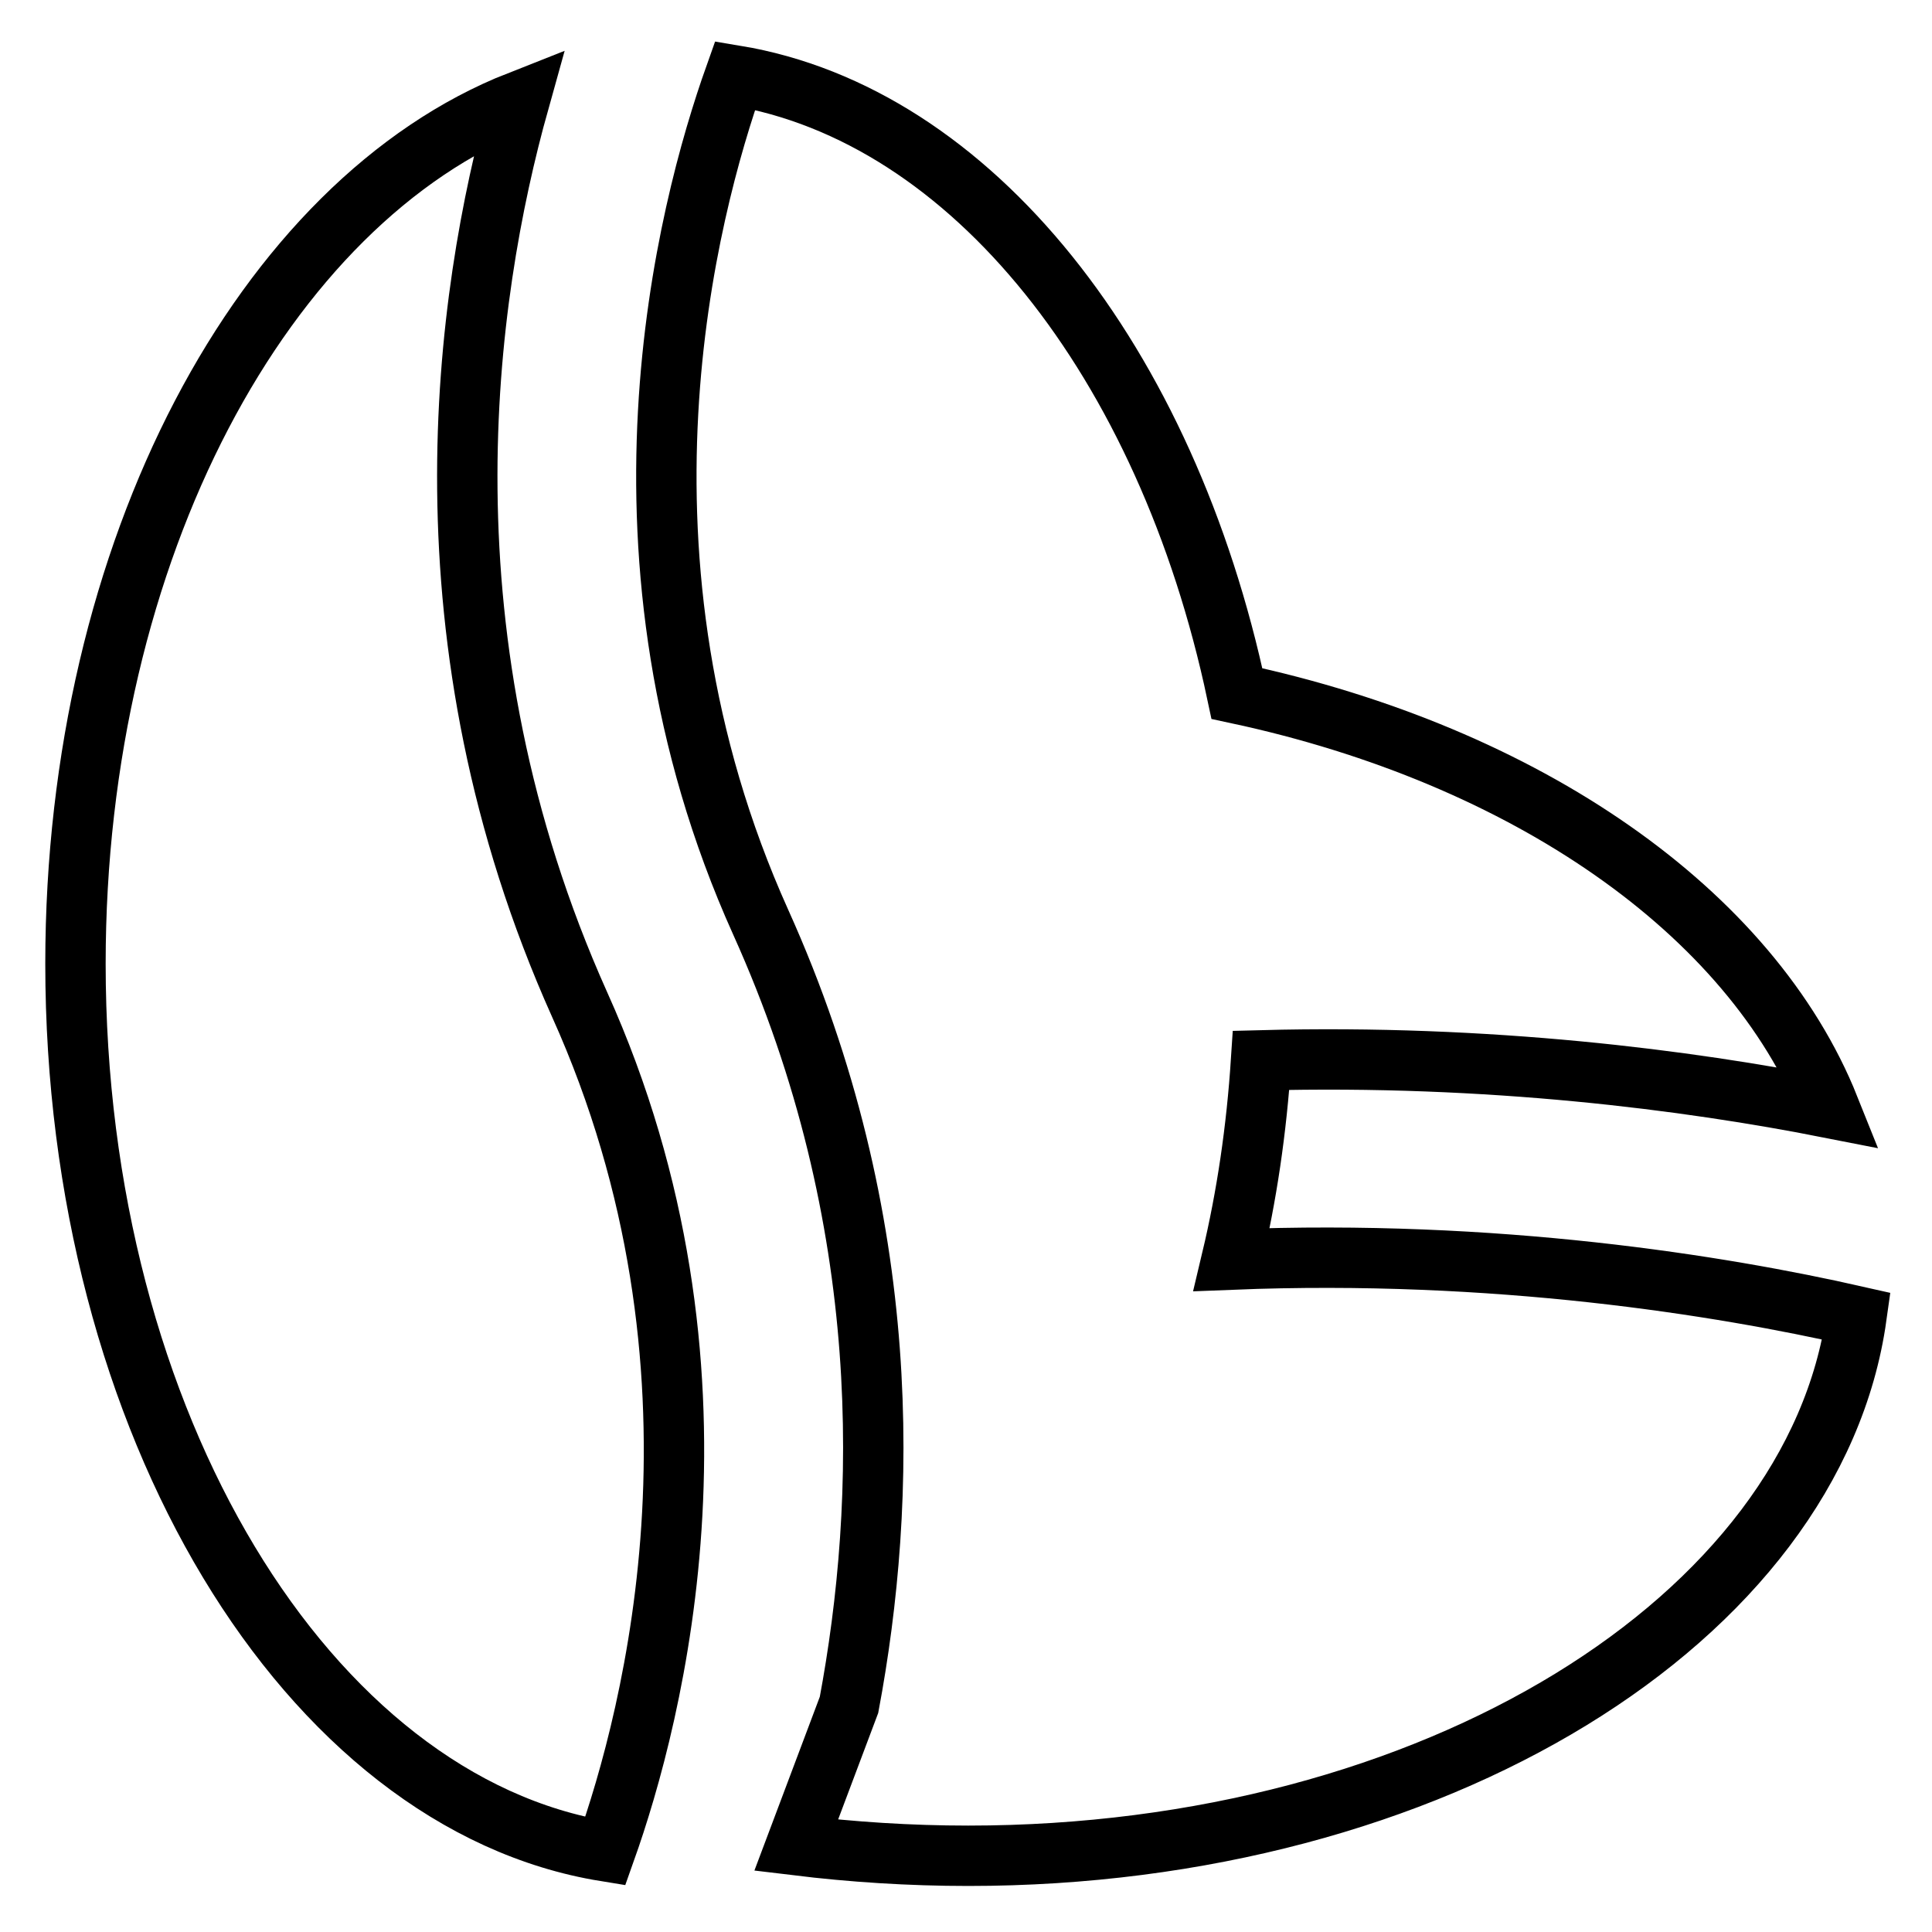
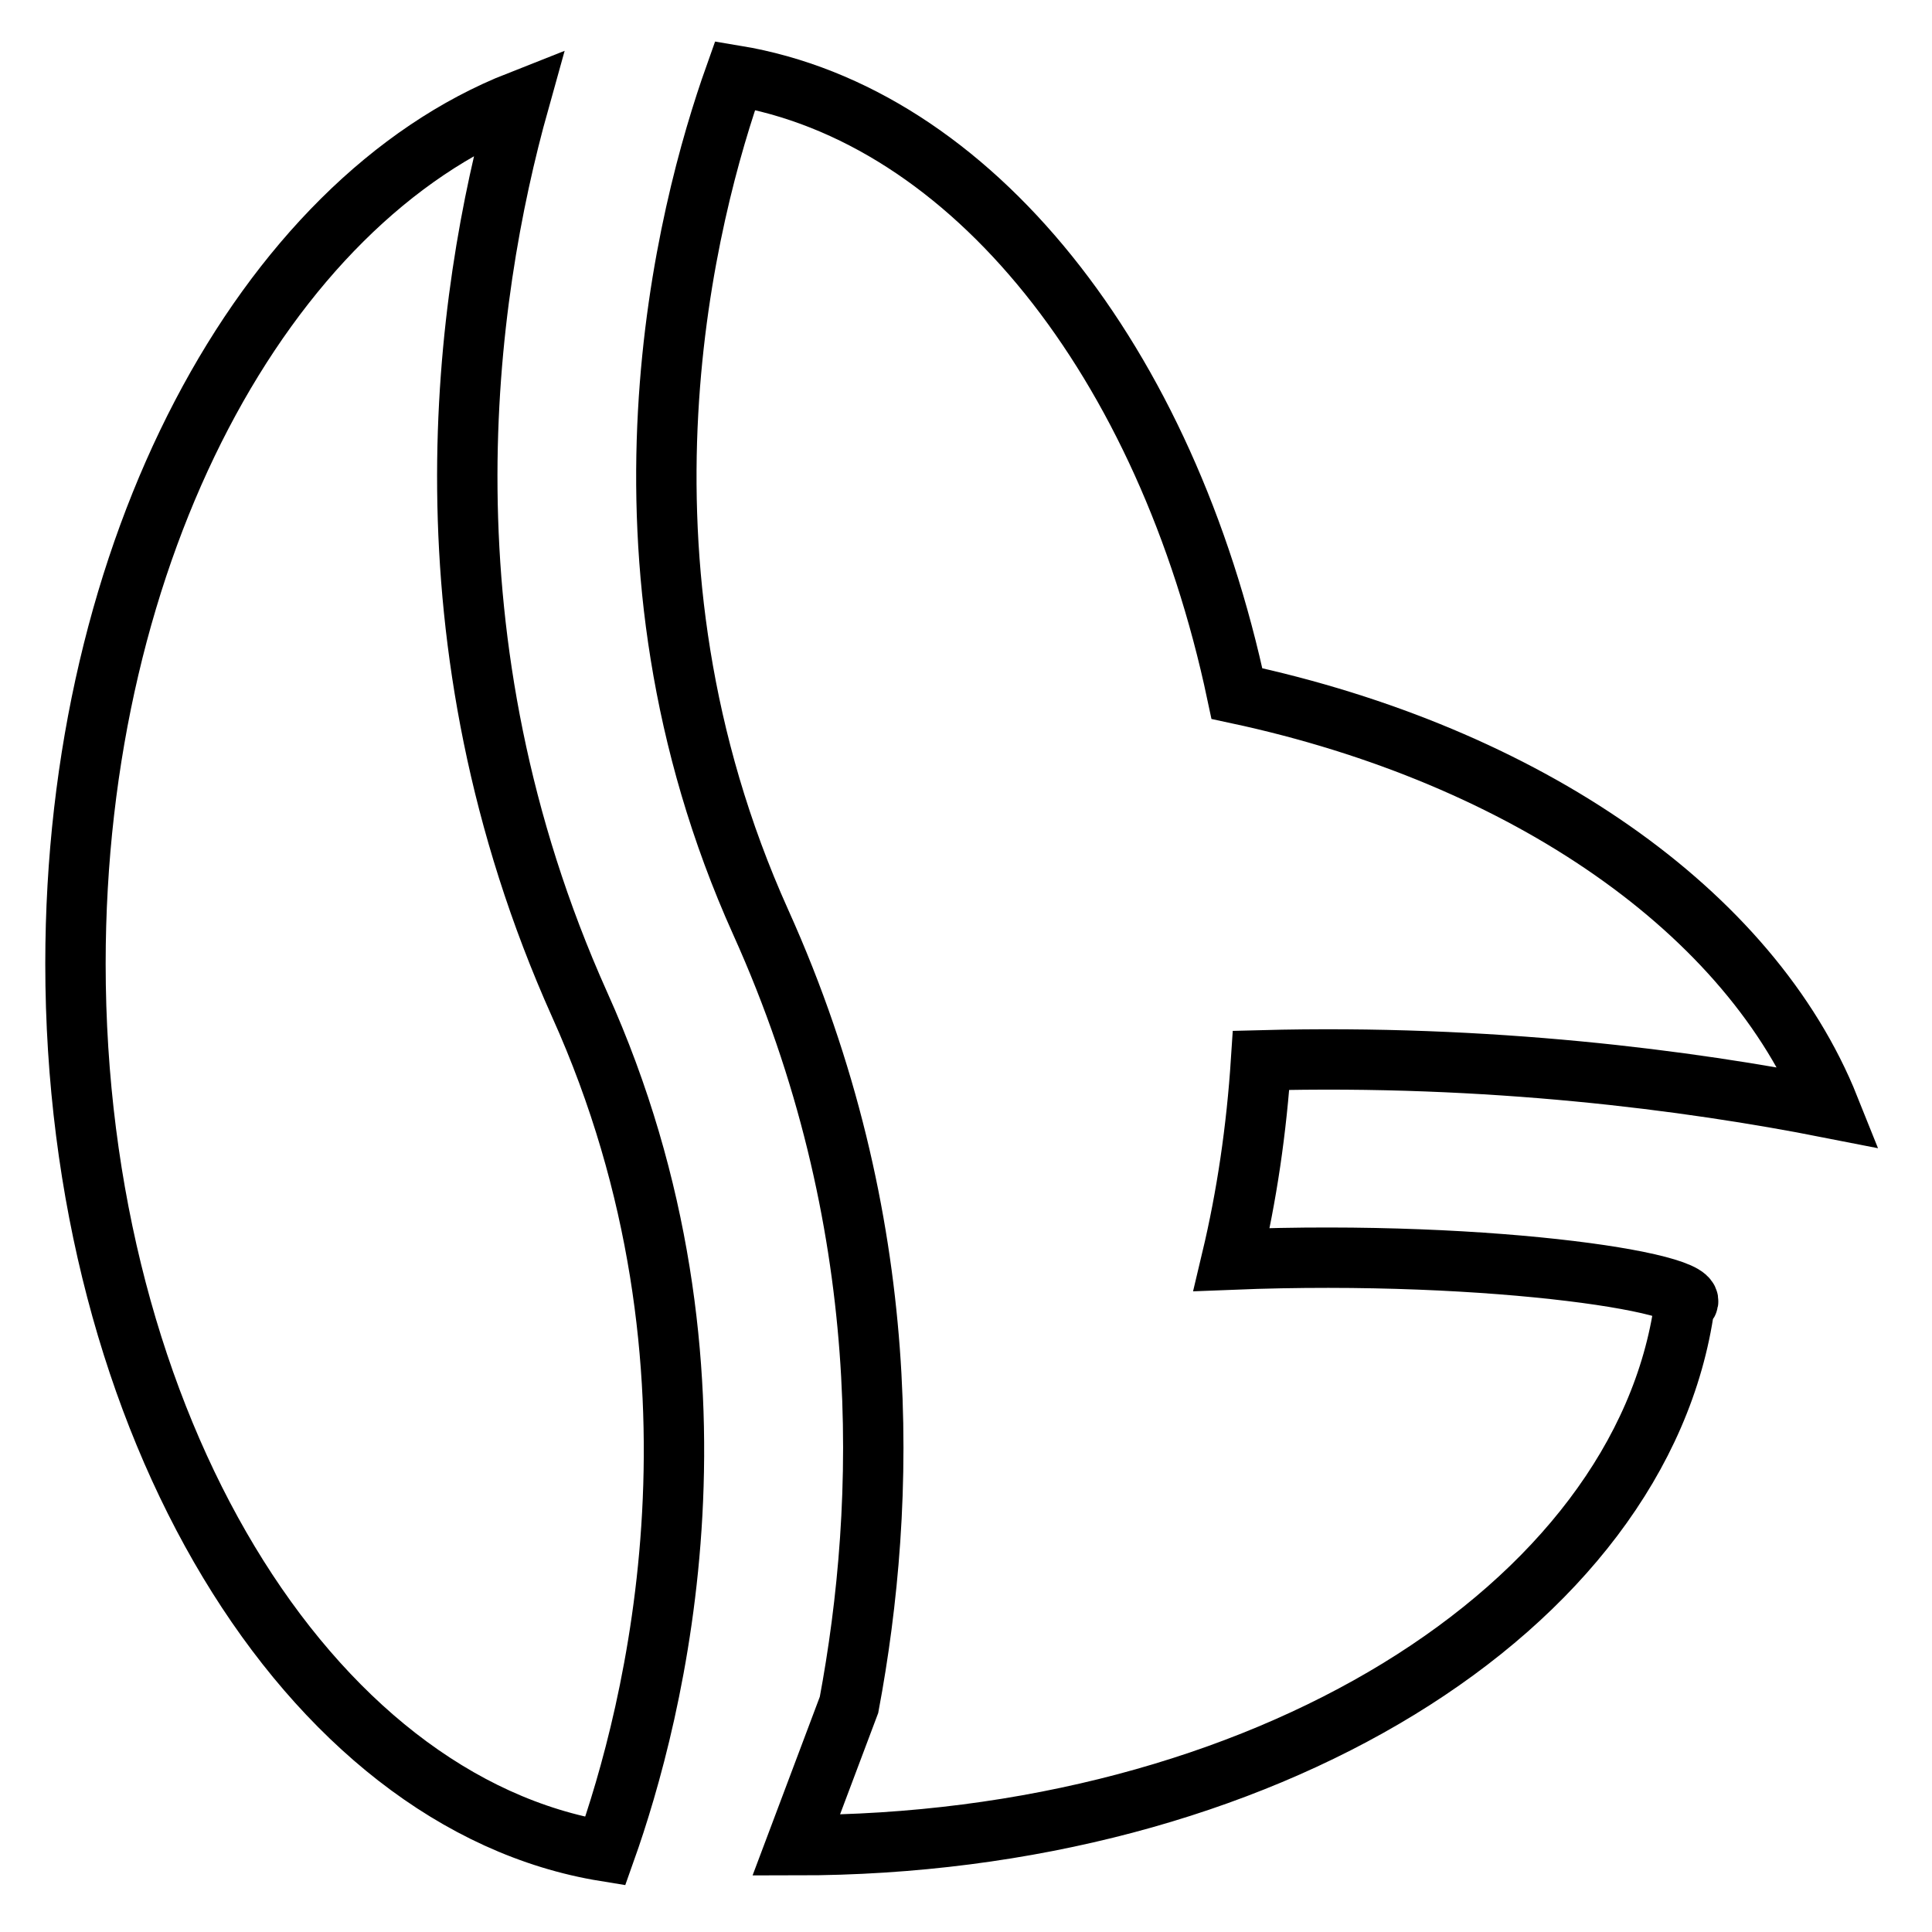
<svg xmlns="http://www.w3.org/2000/svg" version="1.1" x="0px" y="0px" viewBox="0 0 256 256" enable-background="new 0 0 256 256" xml:space="preserve">
  <g>
-     <path stroke-width="8" fill-opacity="0" stroke="#000000" d="M163.2,166.9c2-8.4,3.3-17.2,3.9-26.4c30.3-0.8,56.5,2.6,75.3,6.3c-10.4-26-40.2-46.7-78.5-54.9 C154.6,48,128.8,15.2,97.4,10C91,28,79,73.8,100.8,122.2c17.9,39.7,16.7,77,11.7,103.7l-7,18.6c7.4,0.9,15,1.4,22.8,1.4 c61.6,0,112.1-31.4,117.7-71.5C227.9,170.3,198.2,165.5,163.2,166.9L163.2,166.9z M68.8,13.4C35,26.7,10,72.8,10,127.7 c0,61,30.8,111.2,70.2,117.6c6.4-18,18.4-63.8-3.4-112.2C55.1,84.7,61.5,39.5,68.8,13.4z" />
+     <path stroke-width="8" fill-opacity="0" stroke="#000000" d="M163.2,166.9c2-8.4,3.3-17.2,3.9-26.4c30.3-0.8,56.5,2.6,75.3,6.3c-10.4-26-40.2-46.7-78.5-54.9 C154.6,48,128.8,15.2,97.4,10C91,28,79,73.8,100.8,122.2c17.9,39.7,16.7,77,11.7,103.7l-7,18.6c61.6,0,112.1-31.4,117.7-71.5C227.9,170.3,198.2,165.5,163.2,166.9L163.2,166.9z M68.8,13.4C35,26.7,10,72.8,10,127.7 c0,61,30.8,111.2,70.2,117.6c6.4-18,18.4-63.8-3.4-112.2C55.1,84.7,61.5,39.5,68.8,13.4z" />
  </g>
</svg>